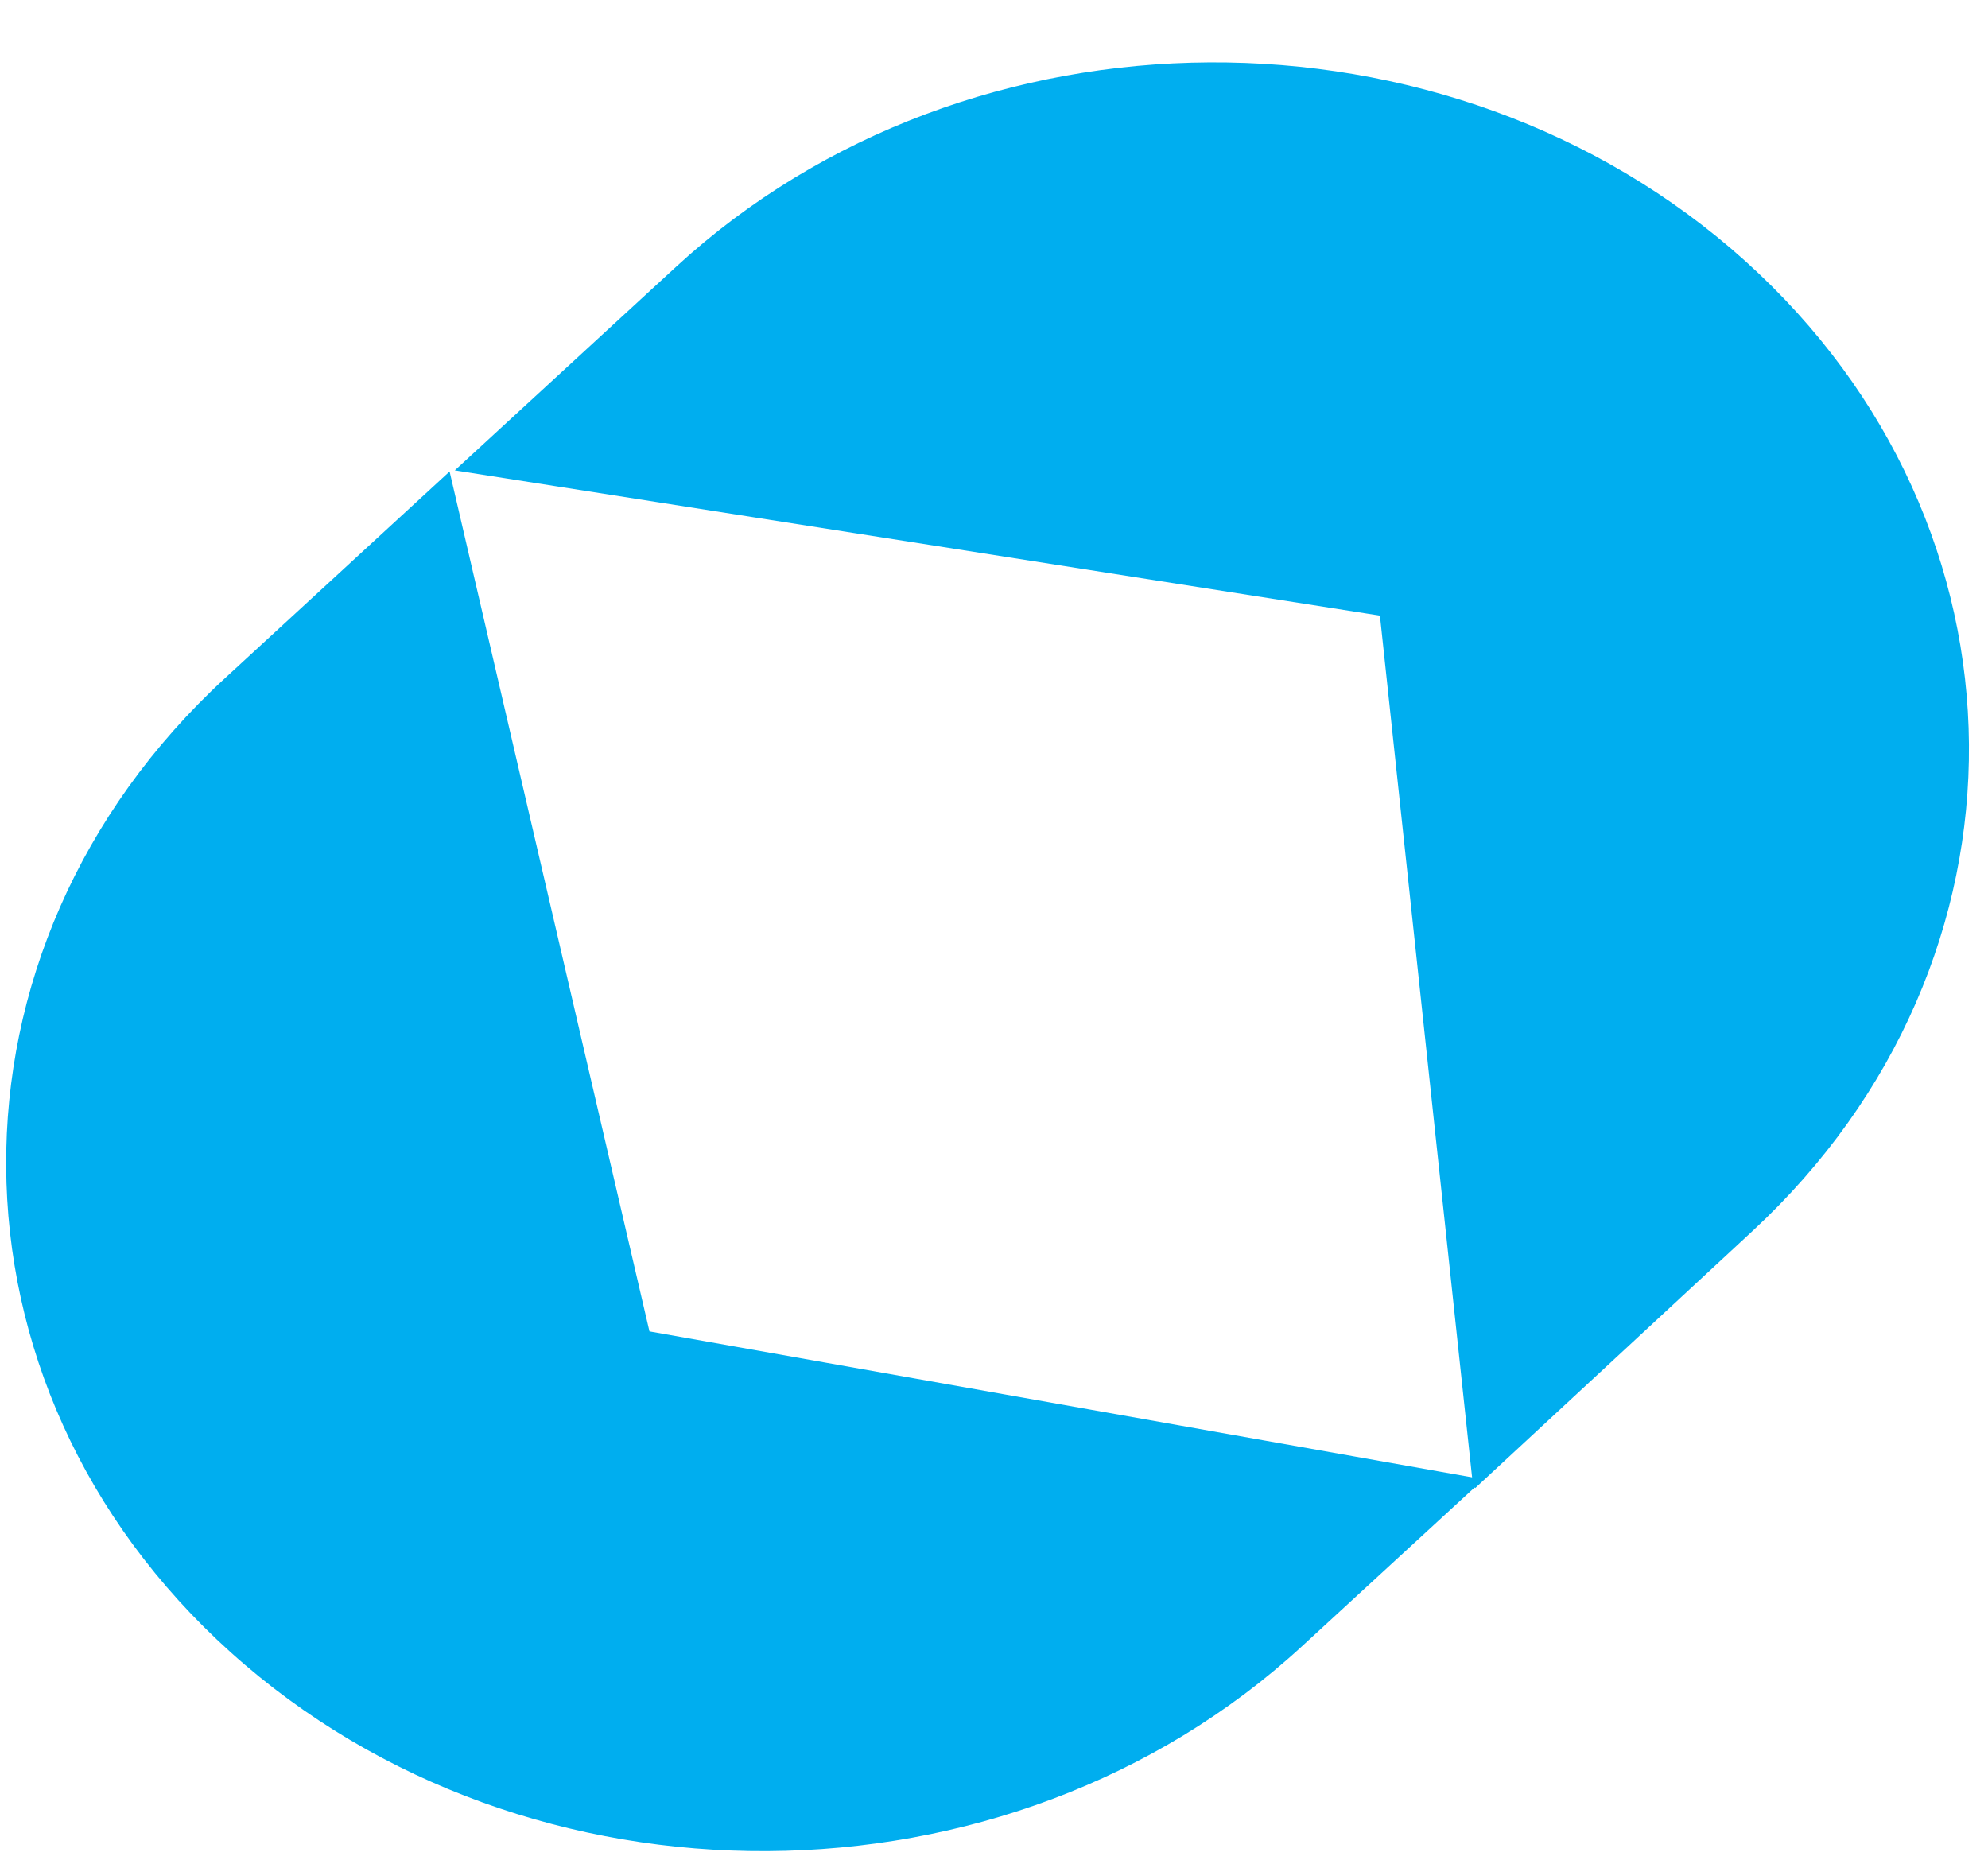
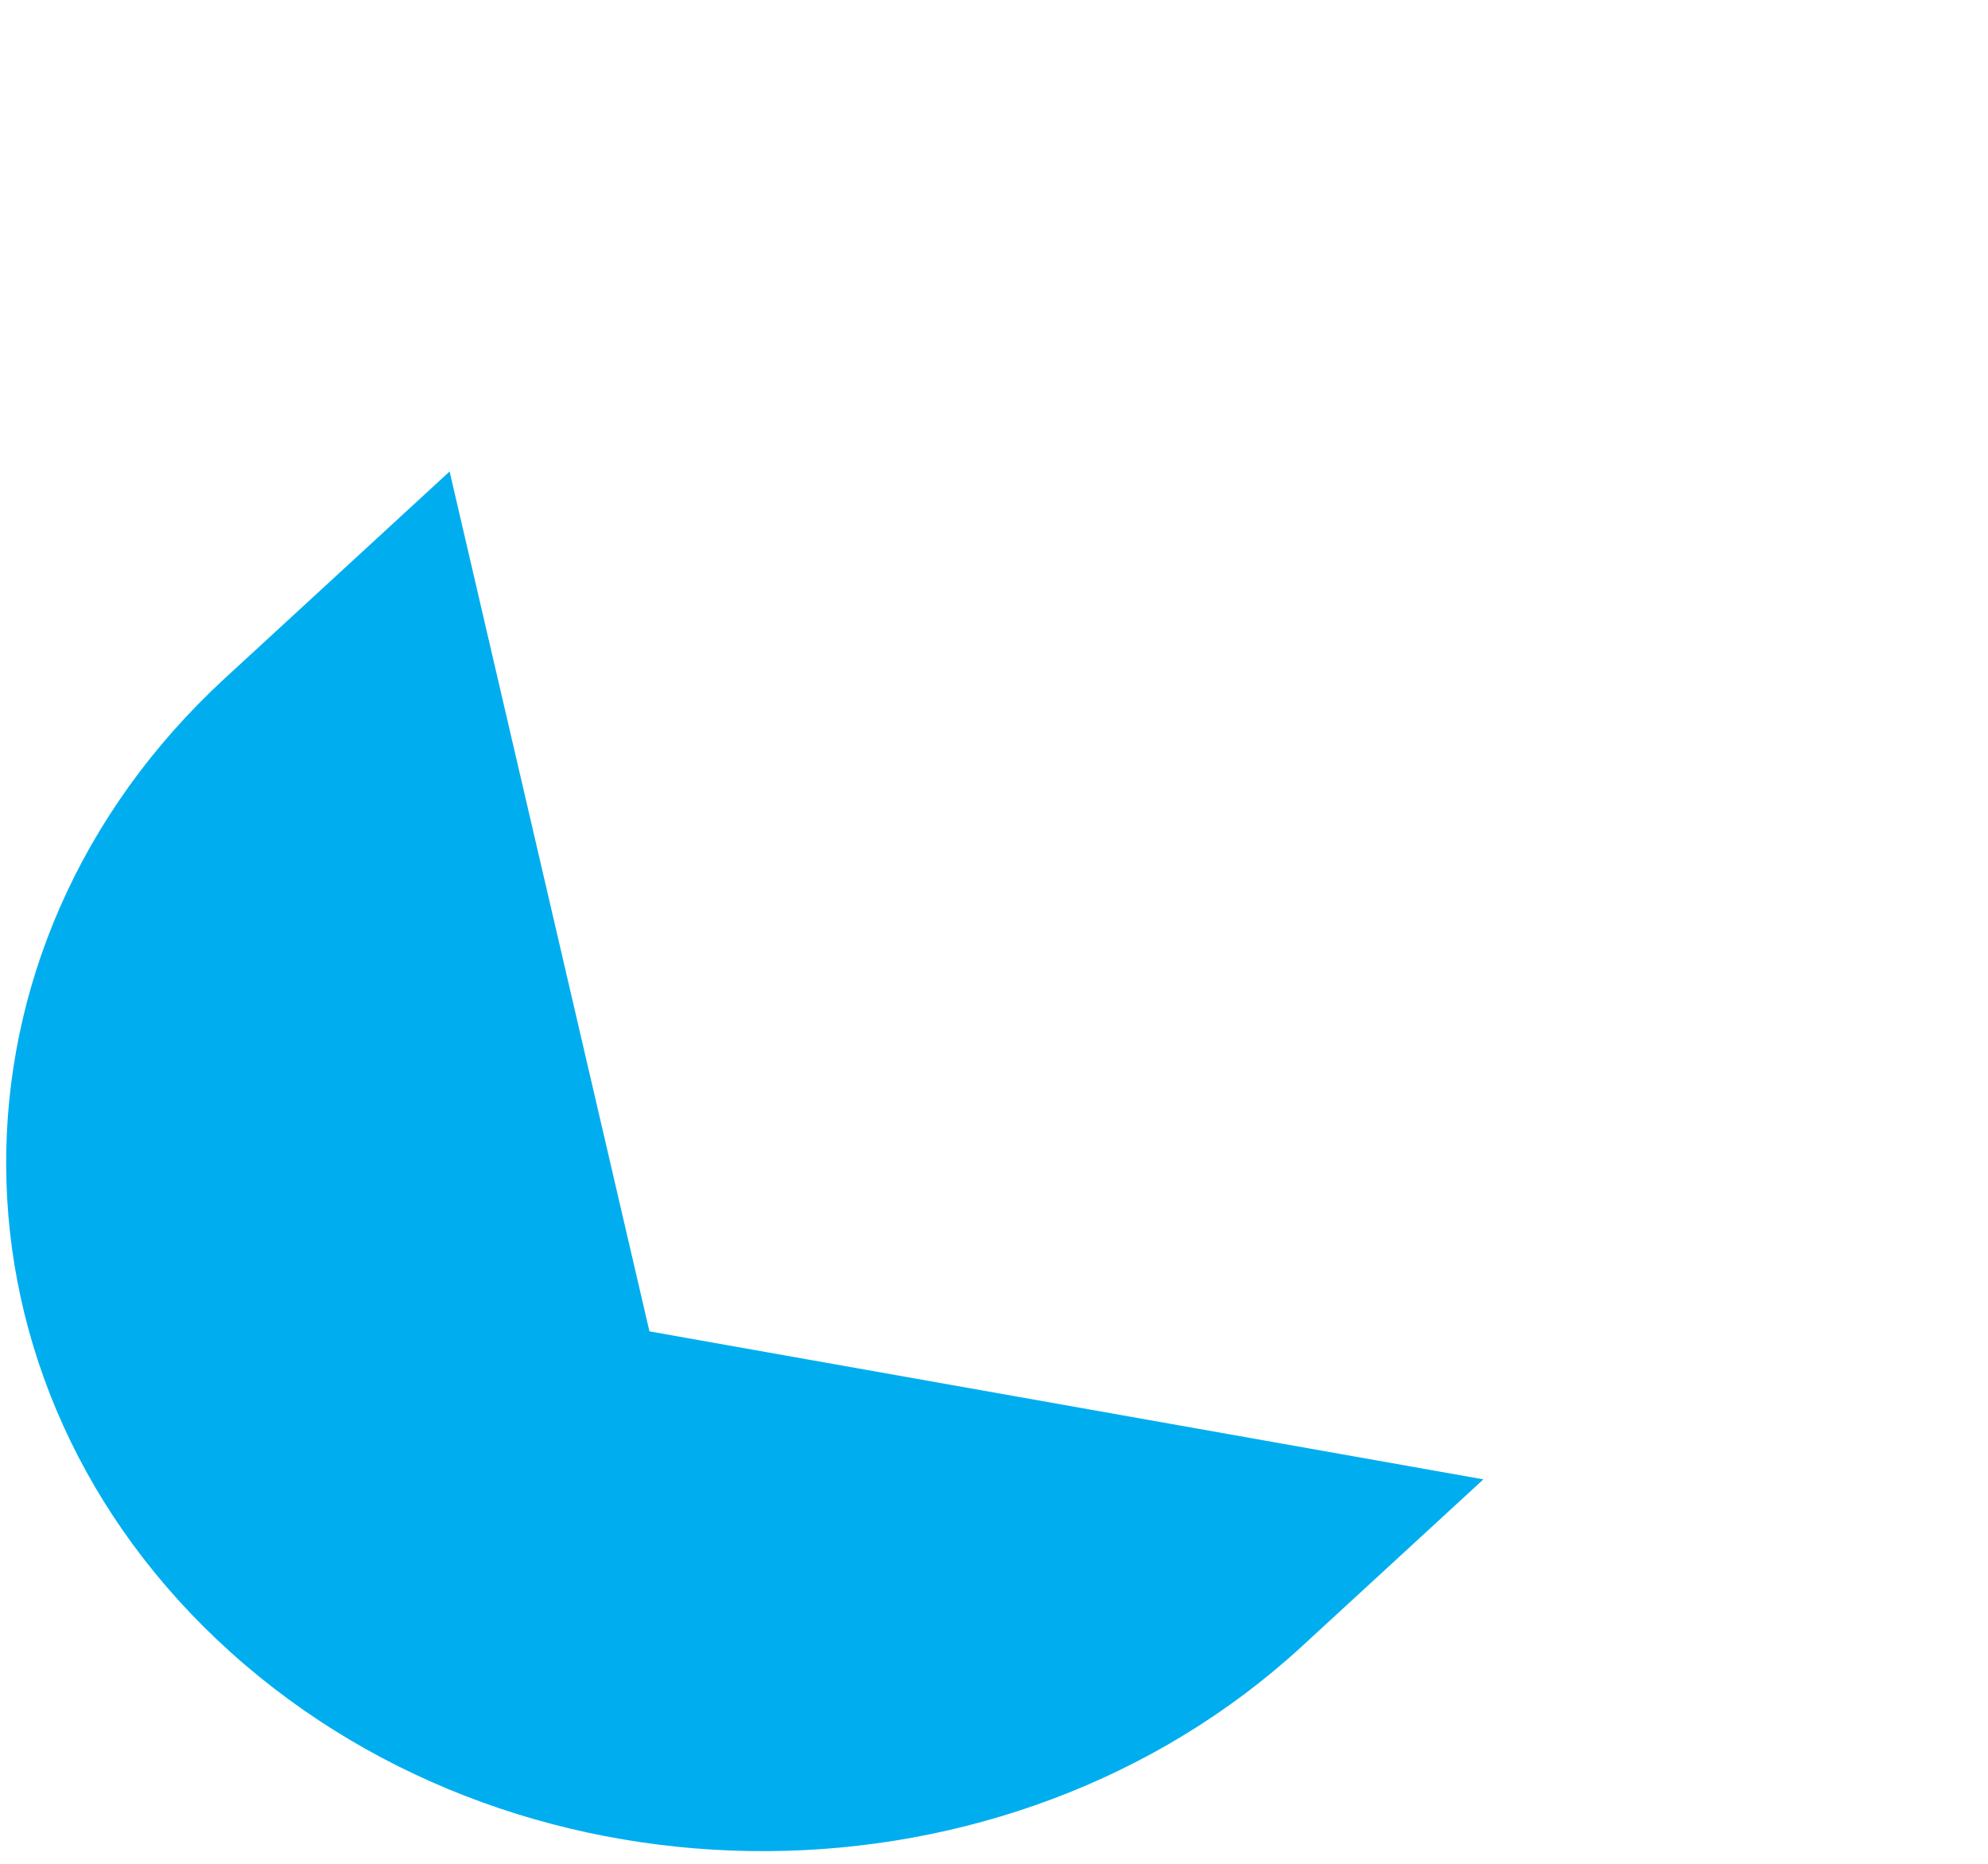
<svg xmlns="http://www.w3.org/2000/svg" width="32" height="30" viewBox="0 0 32 30" fill="none">
  <path fill-rule="evenodd" clip-rule="evenodd" d="M7.237 7.589L10.454 21.43L23.878 23.812L20.958 26.498C16.221 30.857 8.501 30.901 3.715 26.597C-1.071 22.292 -1.111 15.27 3.626 10.912L7.237 7.589Z" fill="#00AEEF" />
-   <path fill-rule="evenodd" clip-rule="evenodd" d="M28.208 19.816L23.746 23.952L23.71 23.916L22.212 9.909L7.321 7.571L10.883 4.294C15.609 -0.054 23.311 -0.098 28.086 4.196C32.848 8.479 32.903 15.463 28.208 19.816Z" fill="#00AEEF" />
</svg>